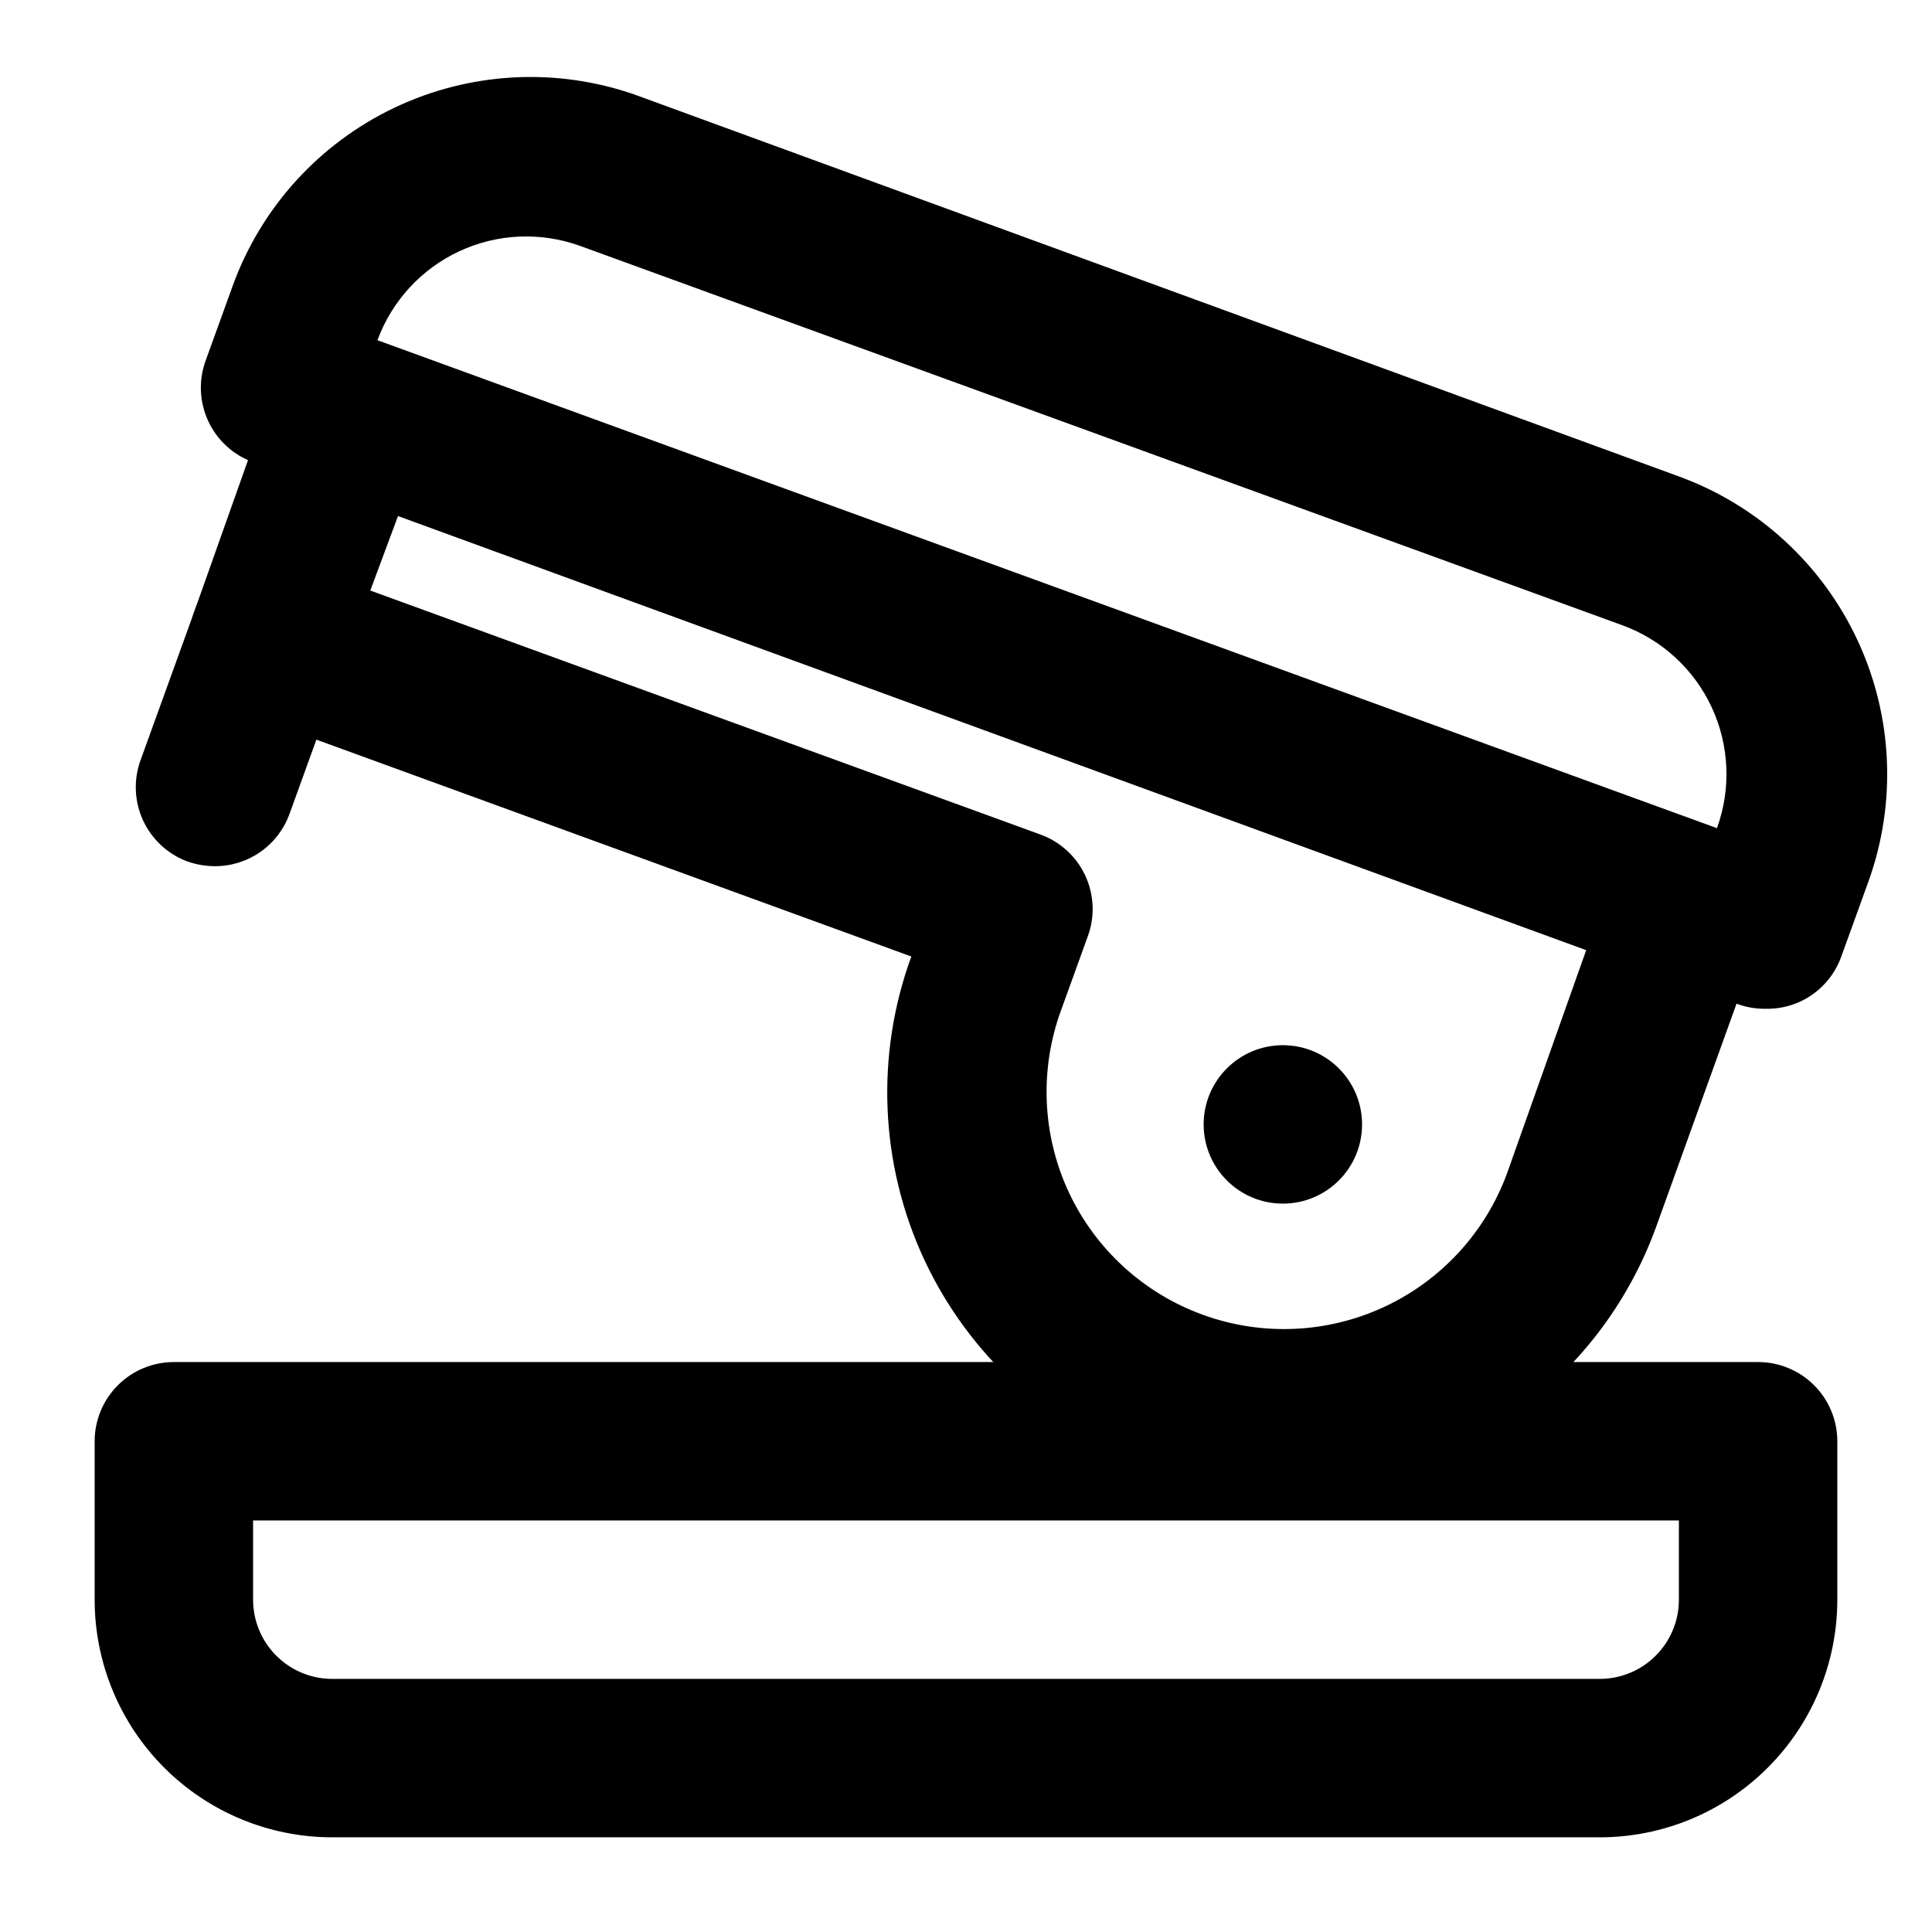
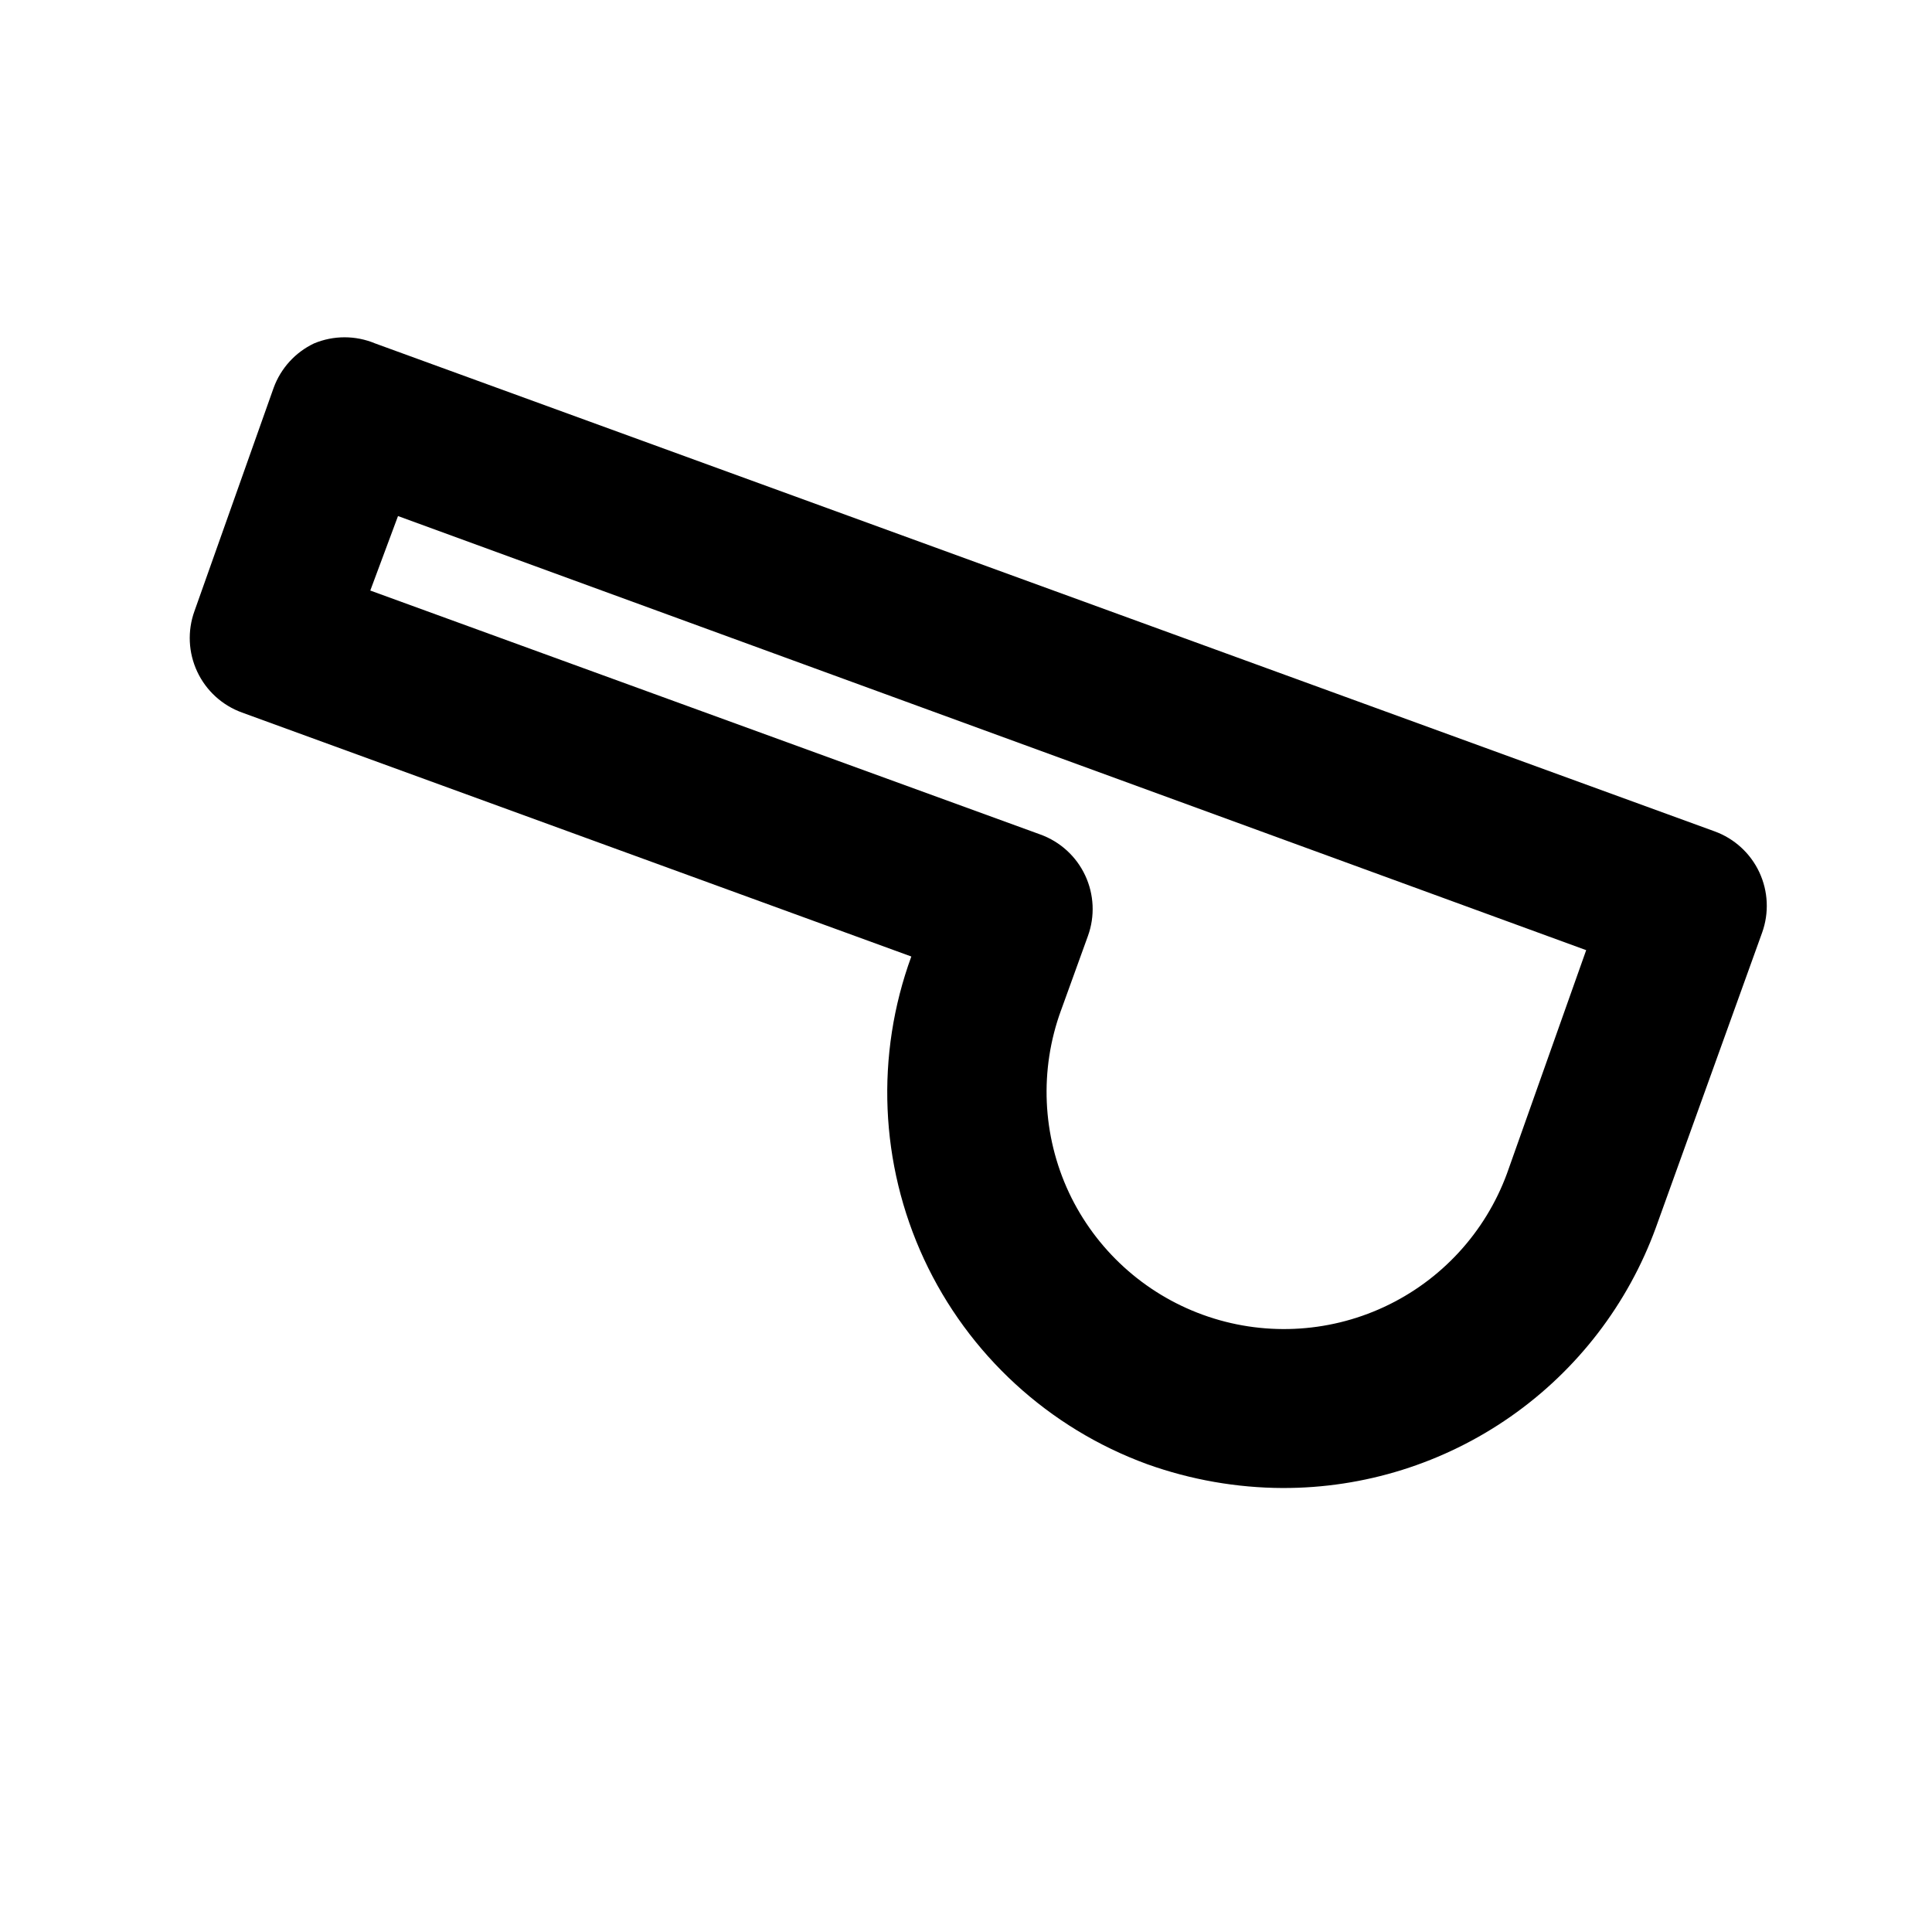
<svg xmlns="http://www.w3.org/2000/svg" fill="#000000" width="800px" height="800px" version="1.1" viewBox="144 144 512 512">
  <g>
-     <path d="m611.6 411.34c-2.434-0.004-4.848-0.43-7.137-1.262l-393.39-143.59c-5.231-1.895-9.496-5.789-11.859-10.828-2.363-5.039-2.625-10.809-0.734-16.039l7.137-19.734c7.5-20.805 22.91-37.809 42.875-47.32 19.969-9.512 42.879-10.762 63.762-3.481l276.68 101.18c20.891 7.621 37.906 23.219 47.309 43.367 9.406 20.148 10.438 43.207 2.863 64.113l-7.137 19.734c-1.891 5.289-5.824 9.598-10.914 11.965-2.961 1.352-6.195 2-9.449 1.891zm-367.57-177.18 354.98 129.31c3.793-10.441 3.293-21.957-1.391-32.031-4.684-10.07-13.164-17.879-23.59-21.707l-276.26-100.55c-10.438-3.789-21.957-3.289-32.027 1.391-10.074 4.684-17.879 13.164-21.711 23.59z" />
-     <path d="m567.93 630.91h-335.87c-16.703 0-32.723-6.633-44.531-18.445-11.809-11.809-18.445-27.828-18.445-44.531v-41.984c0-5.566 2.211-10.906 6.148-14.844 3.938-3.934 9.277-6.148 14.844-6.148h419.84c5.57 0 10.906 2.215 14.844 6.148 3.938 3.938 6.148 9.277 6.148 14.844v41.984c0 16.703-6.633 32.723-18.445 44.531-11.809 11.812-27.828 18.445-44.531 18.445zm-356.86-83.969v20.992c0 5.57 2.211 10.91 6.148 14.844 3.938 3.938 9.277 6.148 14.844 6.148h335.87c5.57 0 10.91-2.211 14.844-6.148 3.938-3.934 6.148-9.273 6.148-14.844v-20.992z" />
    <path d="m483.96 538.34c-12.234-0.047-24.371-2.18-35.895-6.297-26.164-9.551-47.461-29.109-59.199-54.371-11.695-25.227-12.906-54.07-3.356-80.188l-177.38-64.656c-5.234-1.895-9.5-5.789-11.859-10.828-2.363-5.039-2.629-10.809-0.738-16.043l20.992-59.199v0.004c1.891-5.172 5.734-9.395 10.707-11.758 5.172-2.156 10.992-2.156 16.164 0l354.98 129.31c5.231 1.895 9.496 5.789 11.859 10.828 2.359 5.039 2.625 10.809 0.734 16.043l-28.129 78.09c-7.383 20.277-20.836 37.793-38.527 50.148-17.691 12.359-38.766 18.965-60.348 18.914zm-241.83-237.84 177.59 64.656c5.234 1.895 9.5 5.789 11.859 10.828 2.363 5.039 2.629 10.809 0.738 16.043l-7.137 19.734-0.004-0.004c-5.746 15.734-4.992 33.109 2.102 48.281 7.086 15.07 19.852 26.719 35.504 32.398 15.652 5.68 32.918 4.934 48.02-2.082 15.102-7.016 26.809-19.727 32.562-35.355l20.992-59.199-314.88-115.04z" />
-     <path d="m200.99 373.55c-2.5-0.008-4.984-0.434-7.344-1.258-5.195-1.938-9.414-5.848-11.734-10.883-2.32-5.035-2.555-10.781-0.652-15.988l14.273-39.465c1.777-5.383 5.656-9.82 10.758-12.301 5.098-2.477 10.984-2.789 16.316-0.859 5.332 1.93 9.66 5.934 11.992 11.102 2.336 5.168 2.477 11.059 0.398 16.336l-14.273 39.465c-1.469 4.055-4.148 7.562-7.68 10.043-3.531 2.477-7.738 3.809-12.055 3.809z" />
-     <path d="m504.96 441.98c0 11.594-9.398 20.992-20.992 20.992-11.59 0-20.988-9.398-20.988-20.992s9.398-20.992 20.988-20.992c11.594 0 20.992 9.398 20.992 20.992" />
  </g>
</svg>